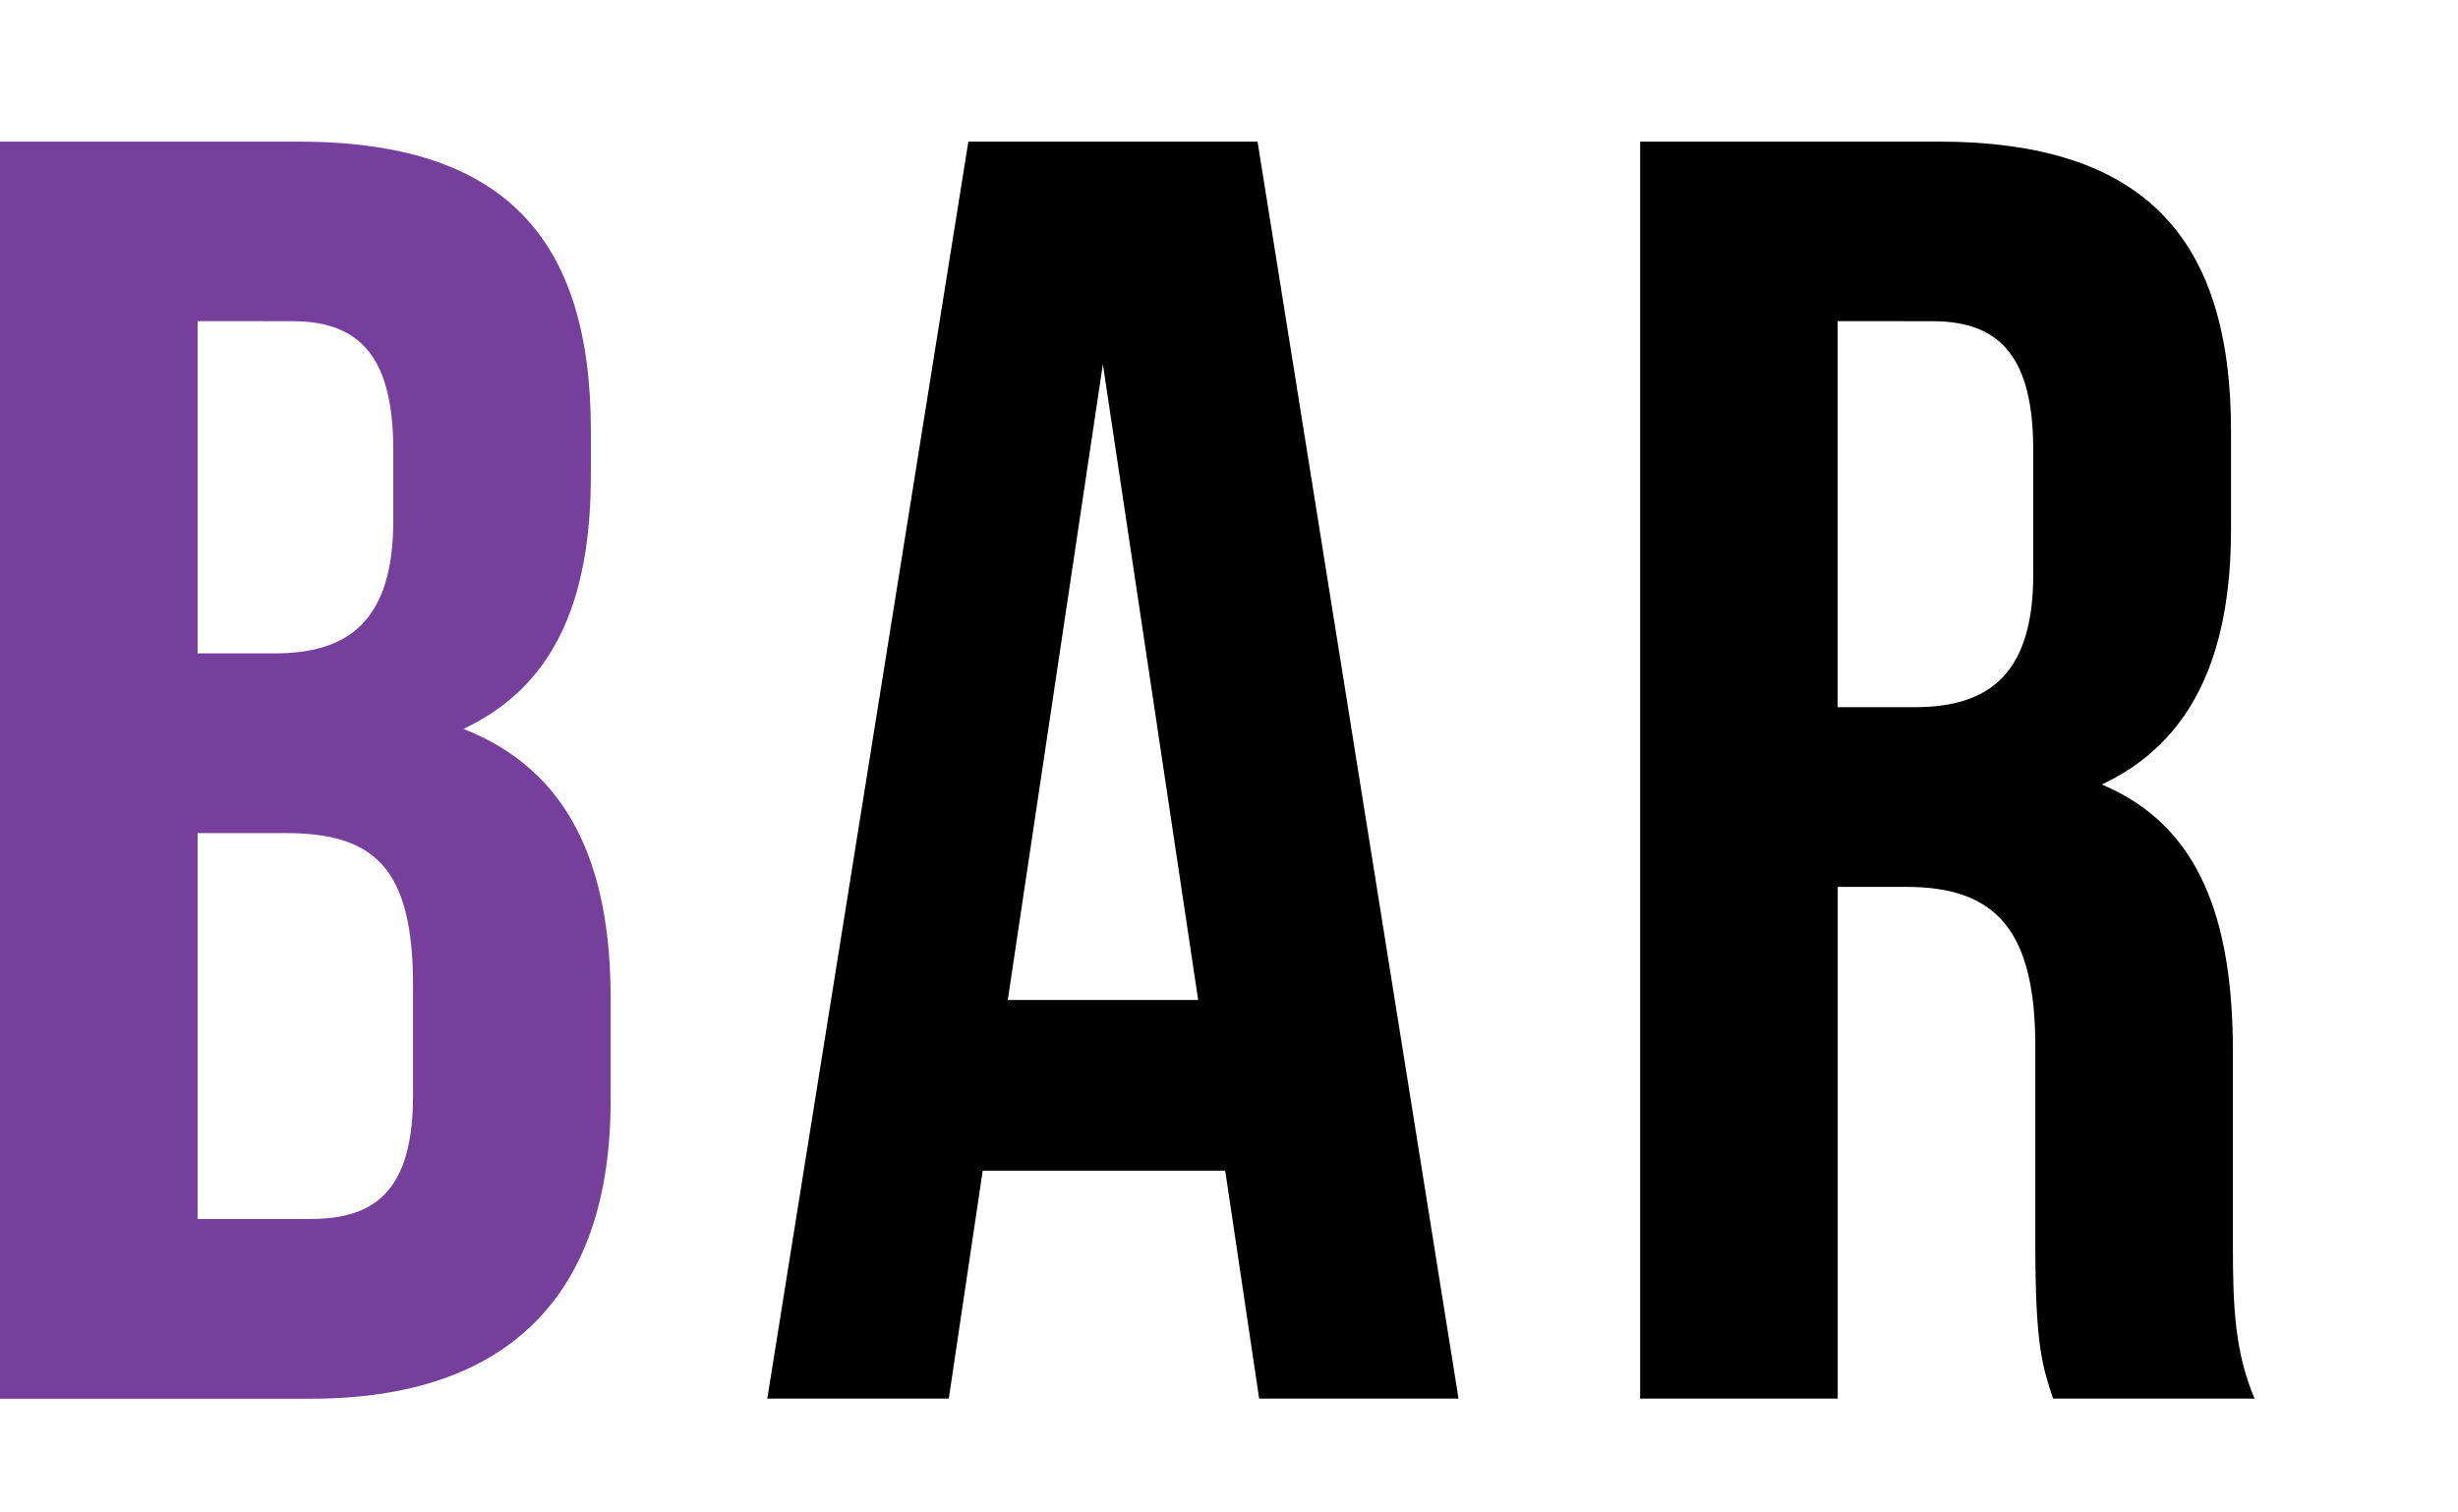
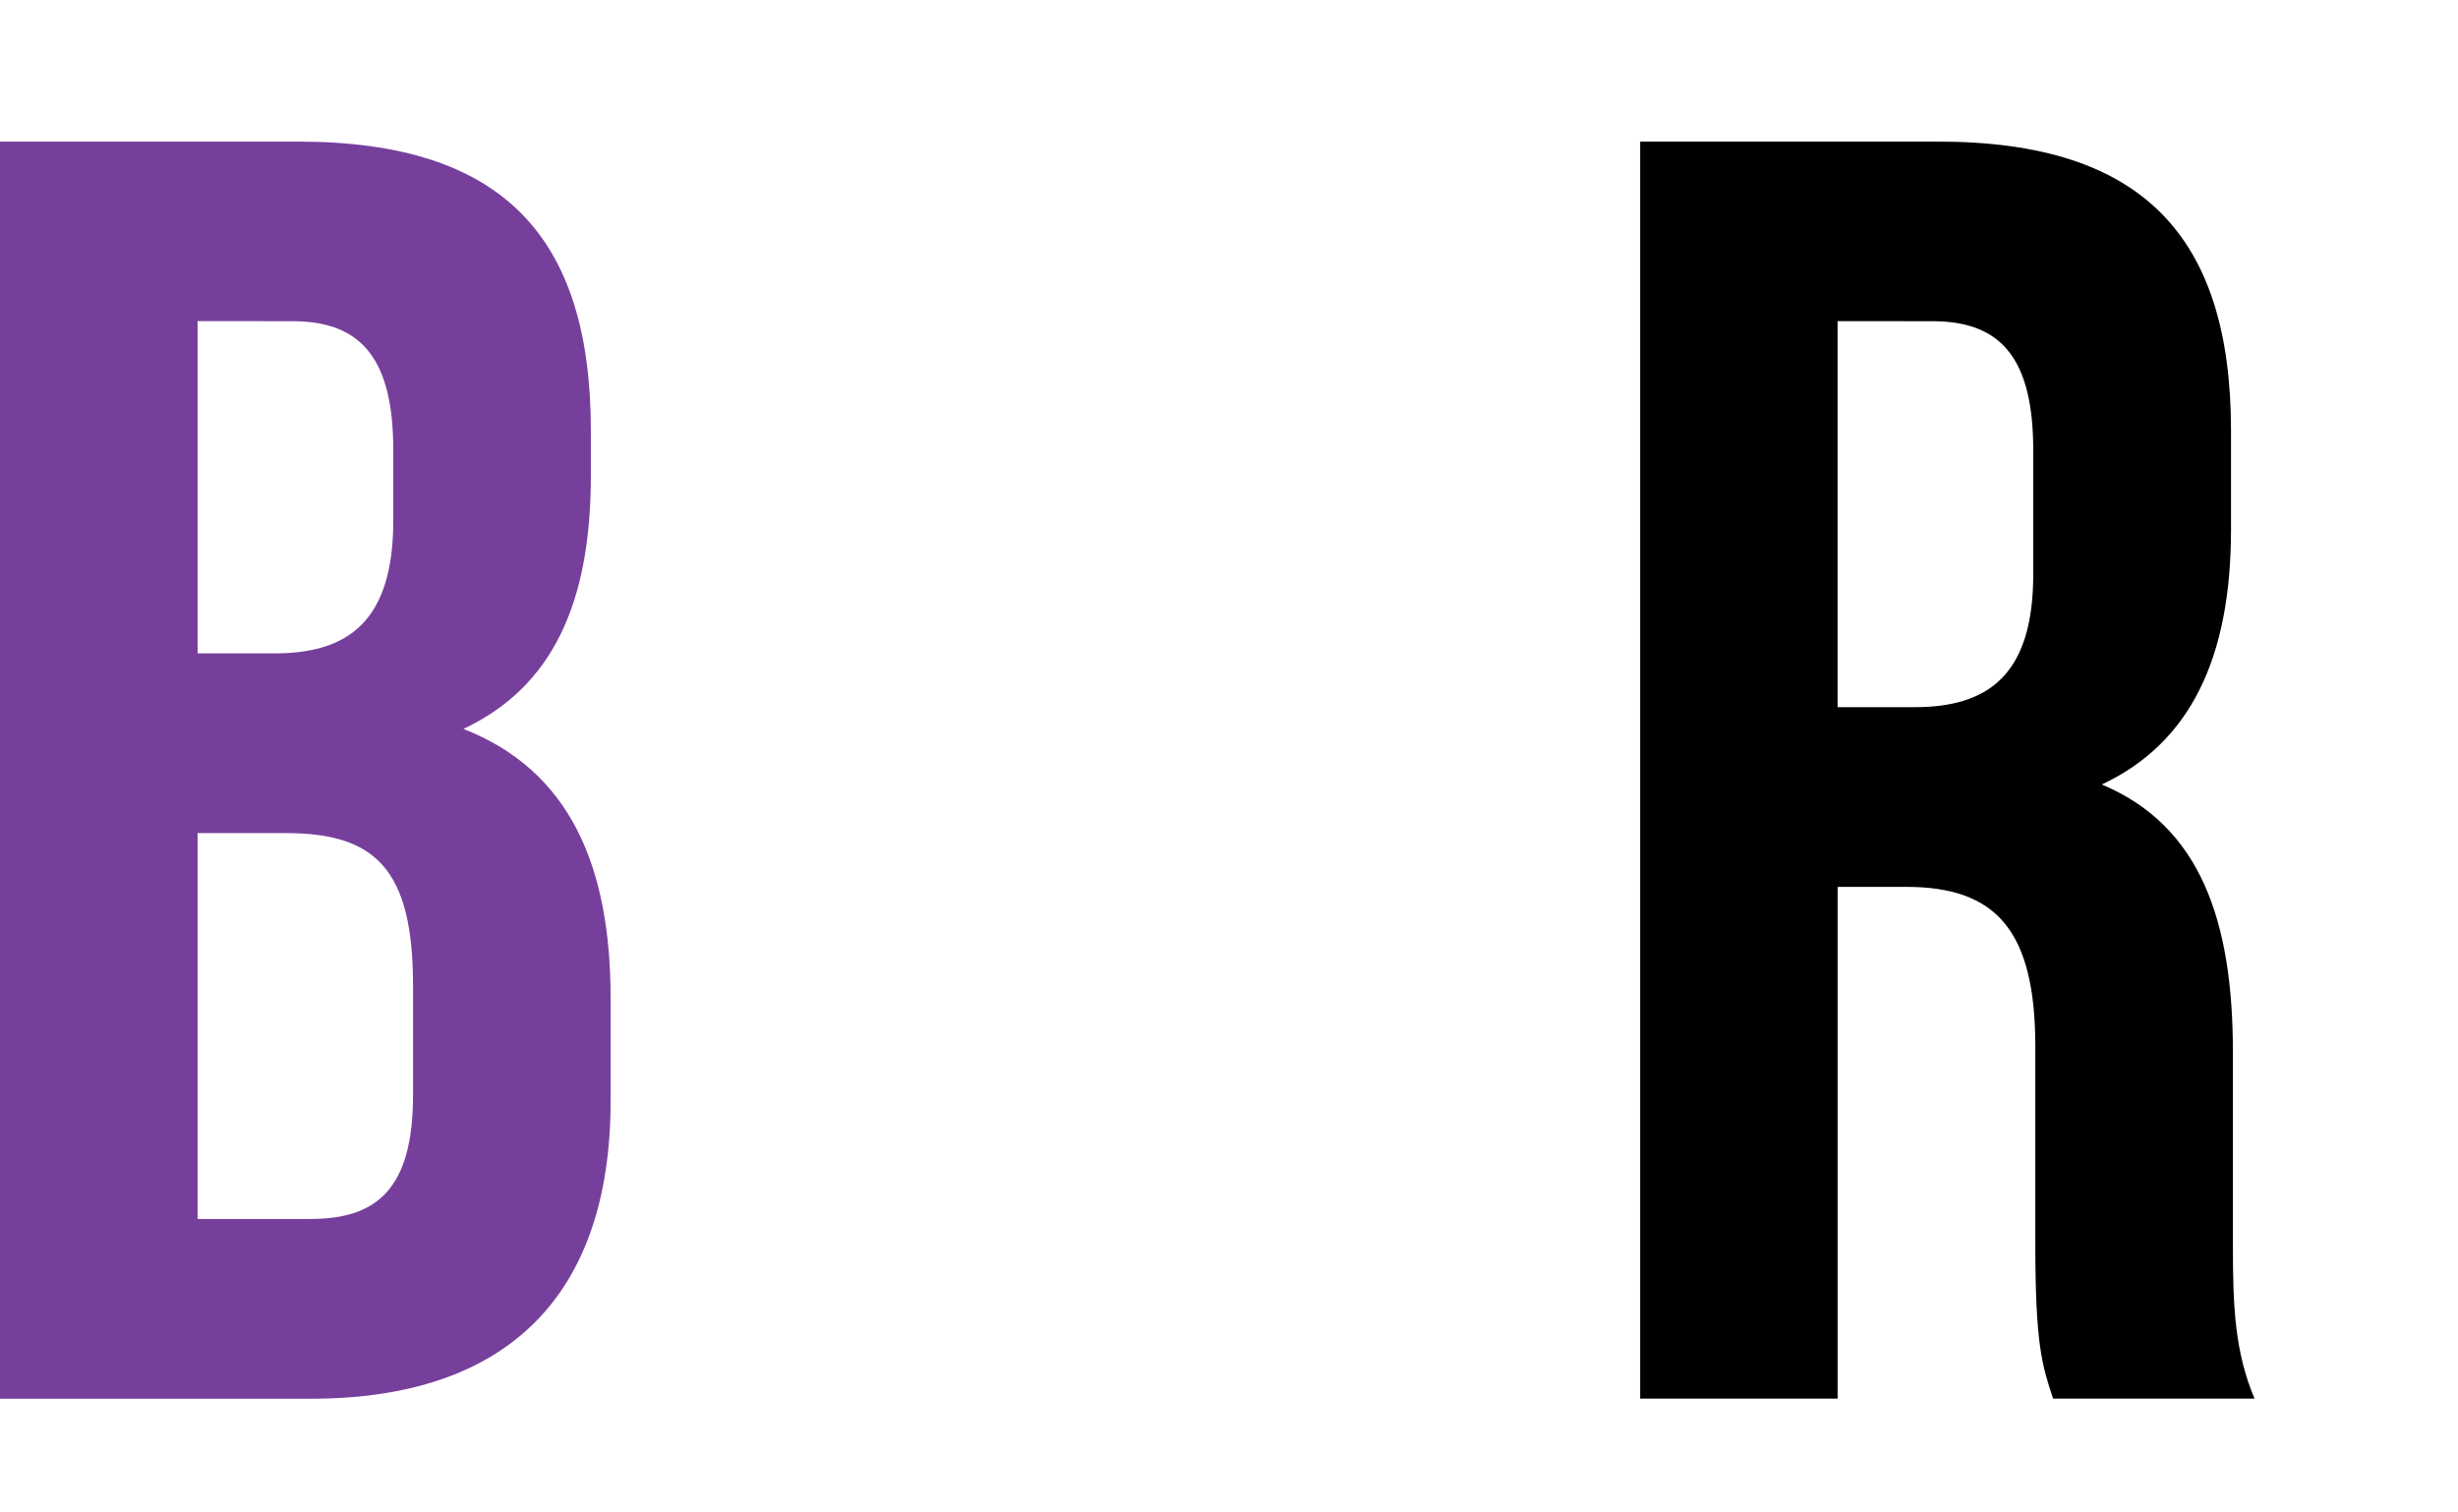
<svg xmlns="http://www.w3.org/2000/svg" version="1.1" id="レイヤー_1" x="0px" y="0px" width="26px" height="16px" viewBox="0 0 26 16" enable-background="new 0 0 26 16" xml:space="preserve">
  <path fill="#773F9C" d="M6.25,4.557v0.475c0,1.368-0.418,2.241-1.348,2.679c1.121,0.438,1.557,1.443,1.557,2.85v1.084  c0,2.052-1.082,3.152-3.172,3.152H0V1.498h3.154C5.32,1.498,6.25,2.505,6.25,4.557z M2.09,3.397v3.515h0.816  c0.779,0,1.254-0.342,1.254-1.405V4.765c0-0.949-0.322-1.367-1.063-1.367L2.09,3.397L2.09,3.397z M2.09,8.811v4.084h1.197  c0.703,0,1.082-0.321,1.082-1.311v-1.156c0-1.234-0.397-1.615-1.348-1.615H2.09V8.811z" />
-   <path d="M15.428,14.796h-2.109l-0.359-2.412h-2.565l-0.359,2.412h-1.92l2.127-13.298h3.059L15.428,14.796z M10.66,10.579h2.014  l-1.008-6.726L10.66,10.579z" />
  <path d="M21.717,14.796c-0.112-0.342-0.188-0.551-0.188-1.634v-2.09c0-1.235-0.418-1.69-1.367-1.69h-0.723v5.414h-2.09V1.498h3.153  c2.166,0,3.097,1.007,3.097,3.059v1.044c0,1.369-0.437,2.262-1.367,2.698c1.045,0.438,1.387,1.444,1.387,2.831v2.052  c0,0.646,0.021,1.121,0.229,1.614H21.717z M19.438,3.397v4.084h0.815c0.779,0,1.254-0.342,1.254-1.405V4.765  c0-0.949-0.321-1.367-1.063-1.367L19.438,3.397L19.438,3.397z" />
</svg>